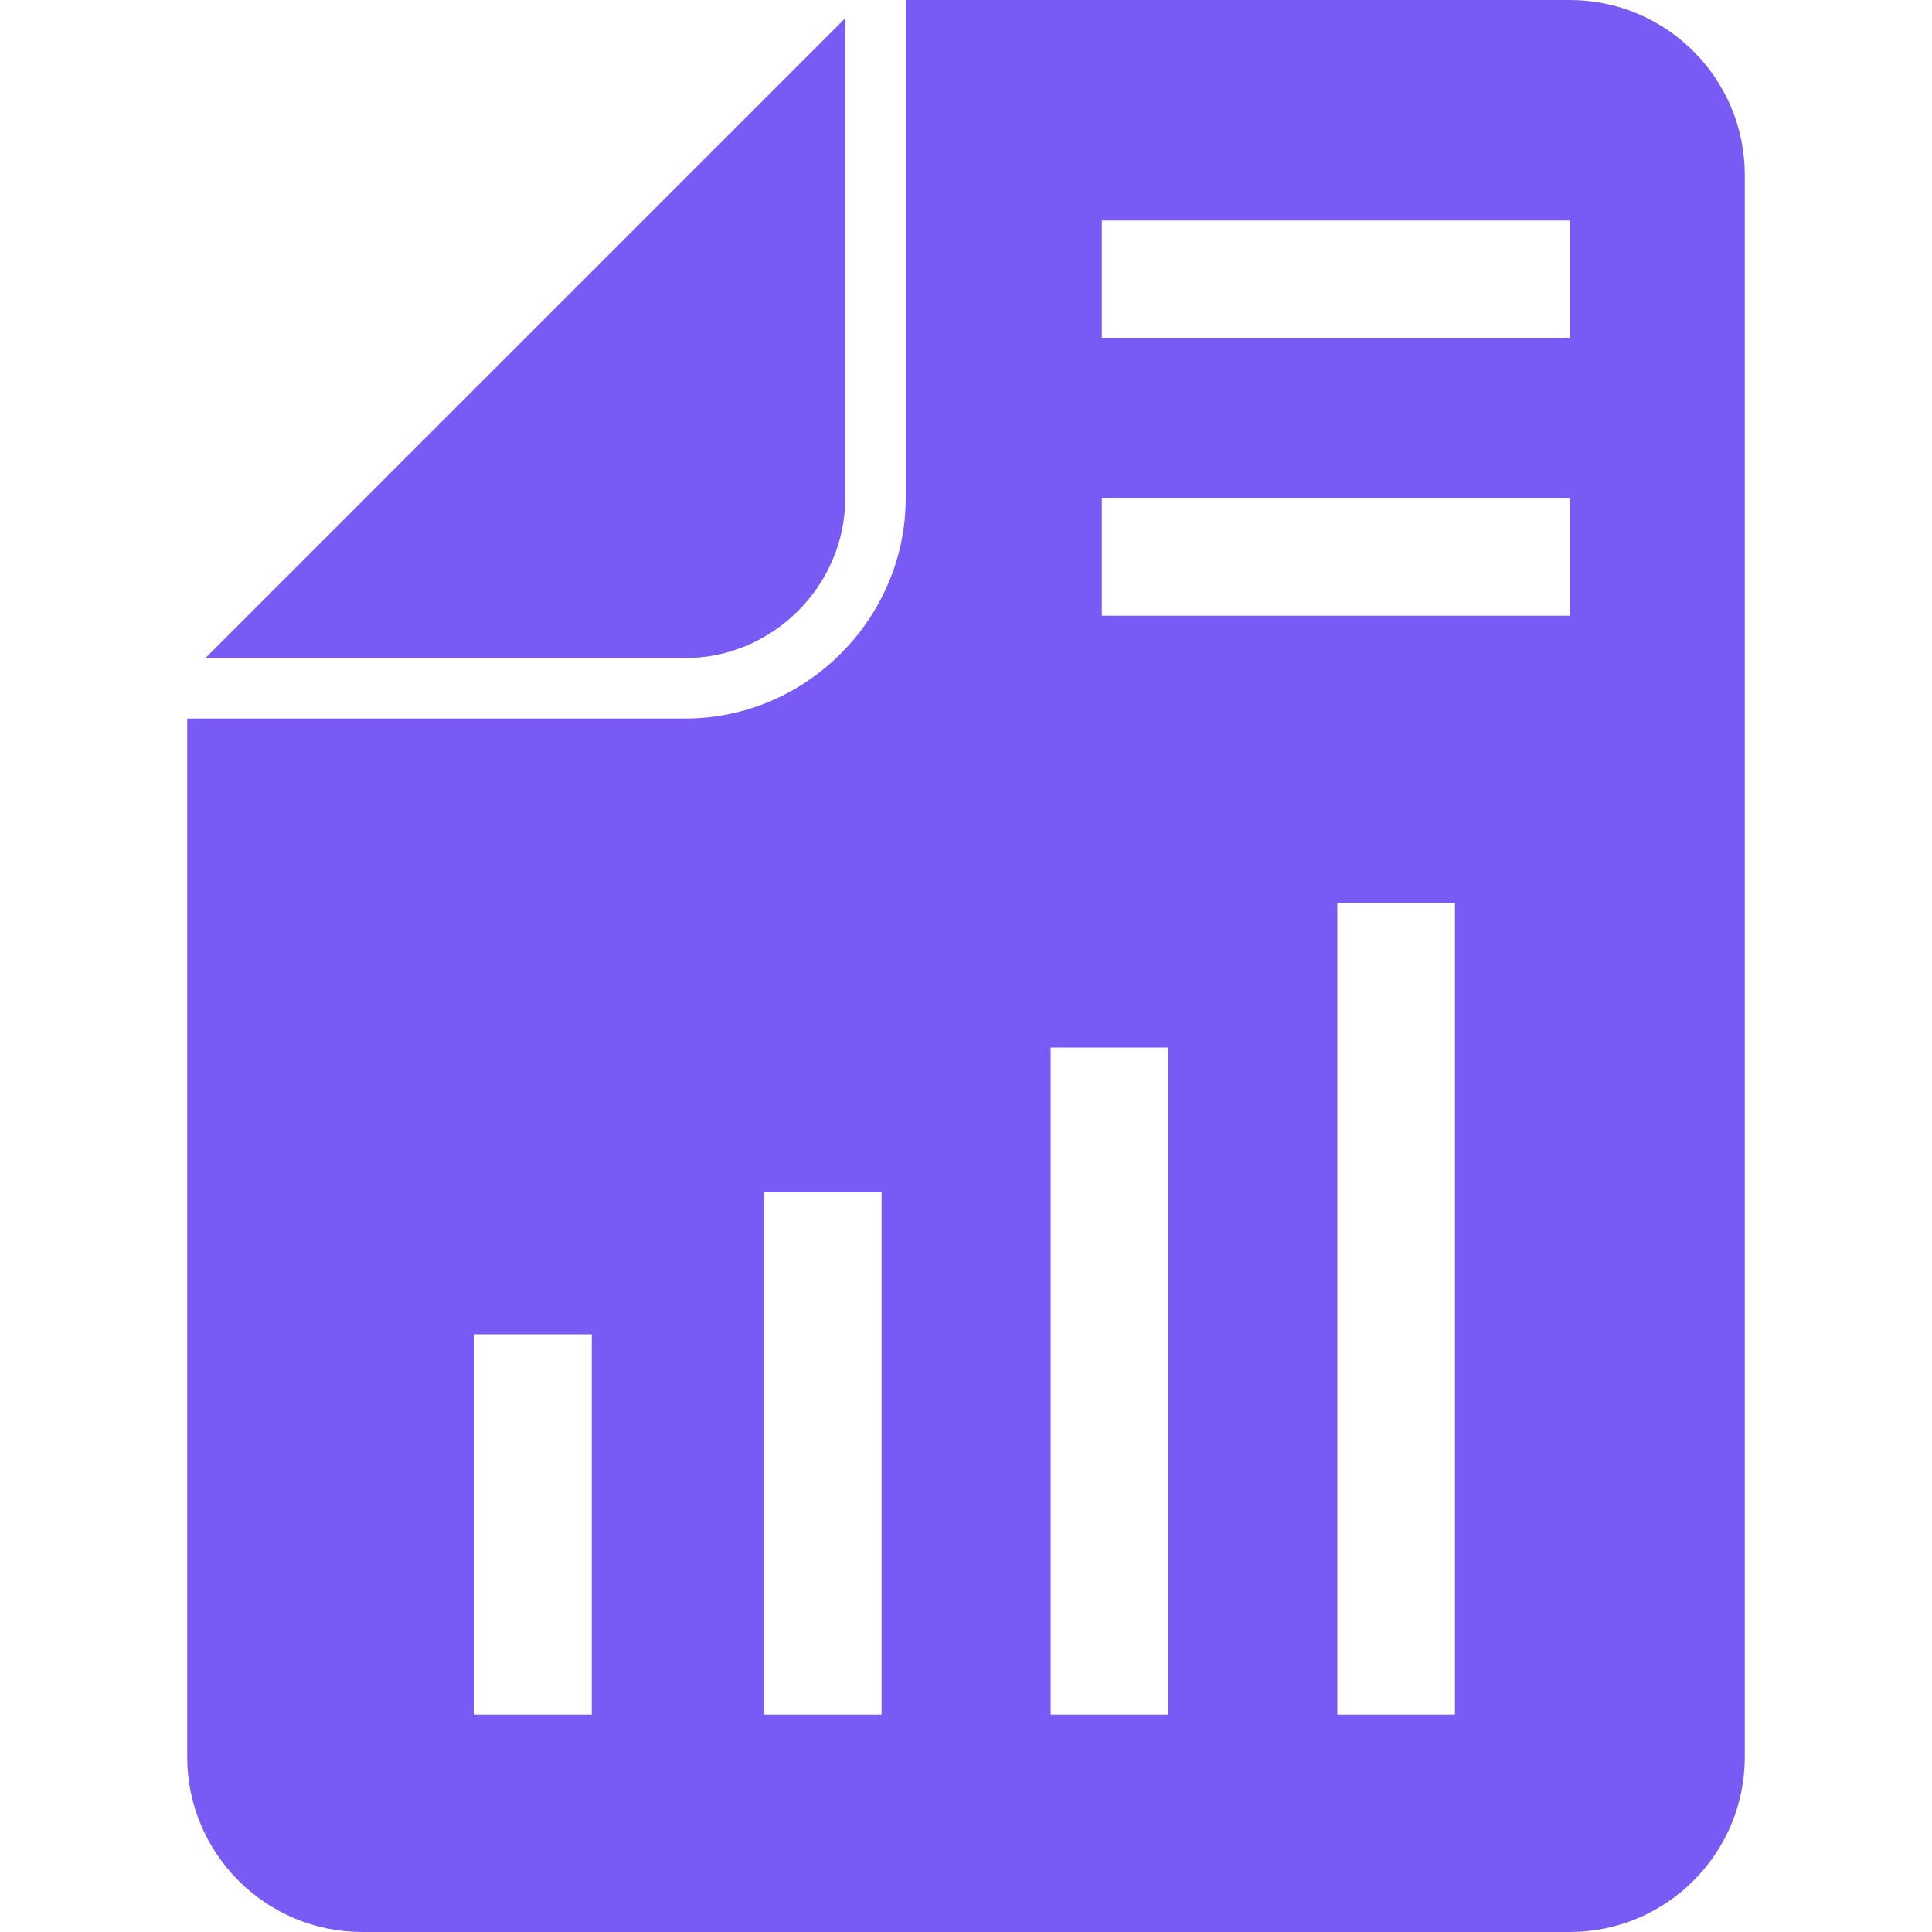
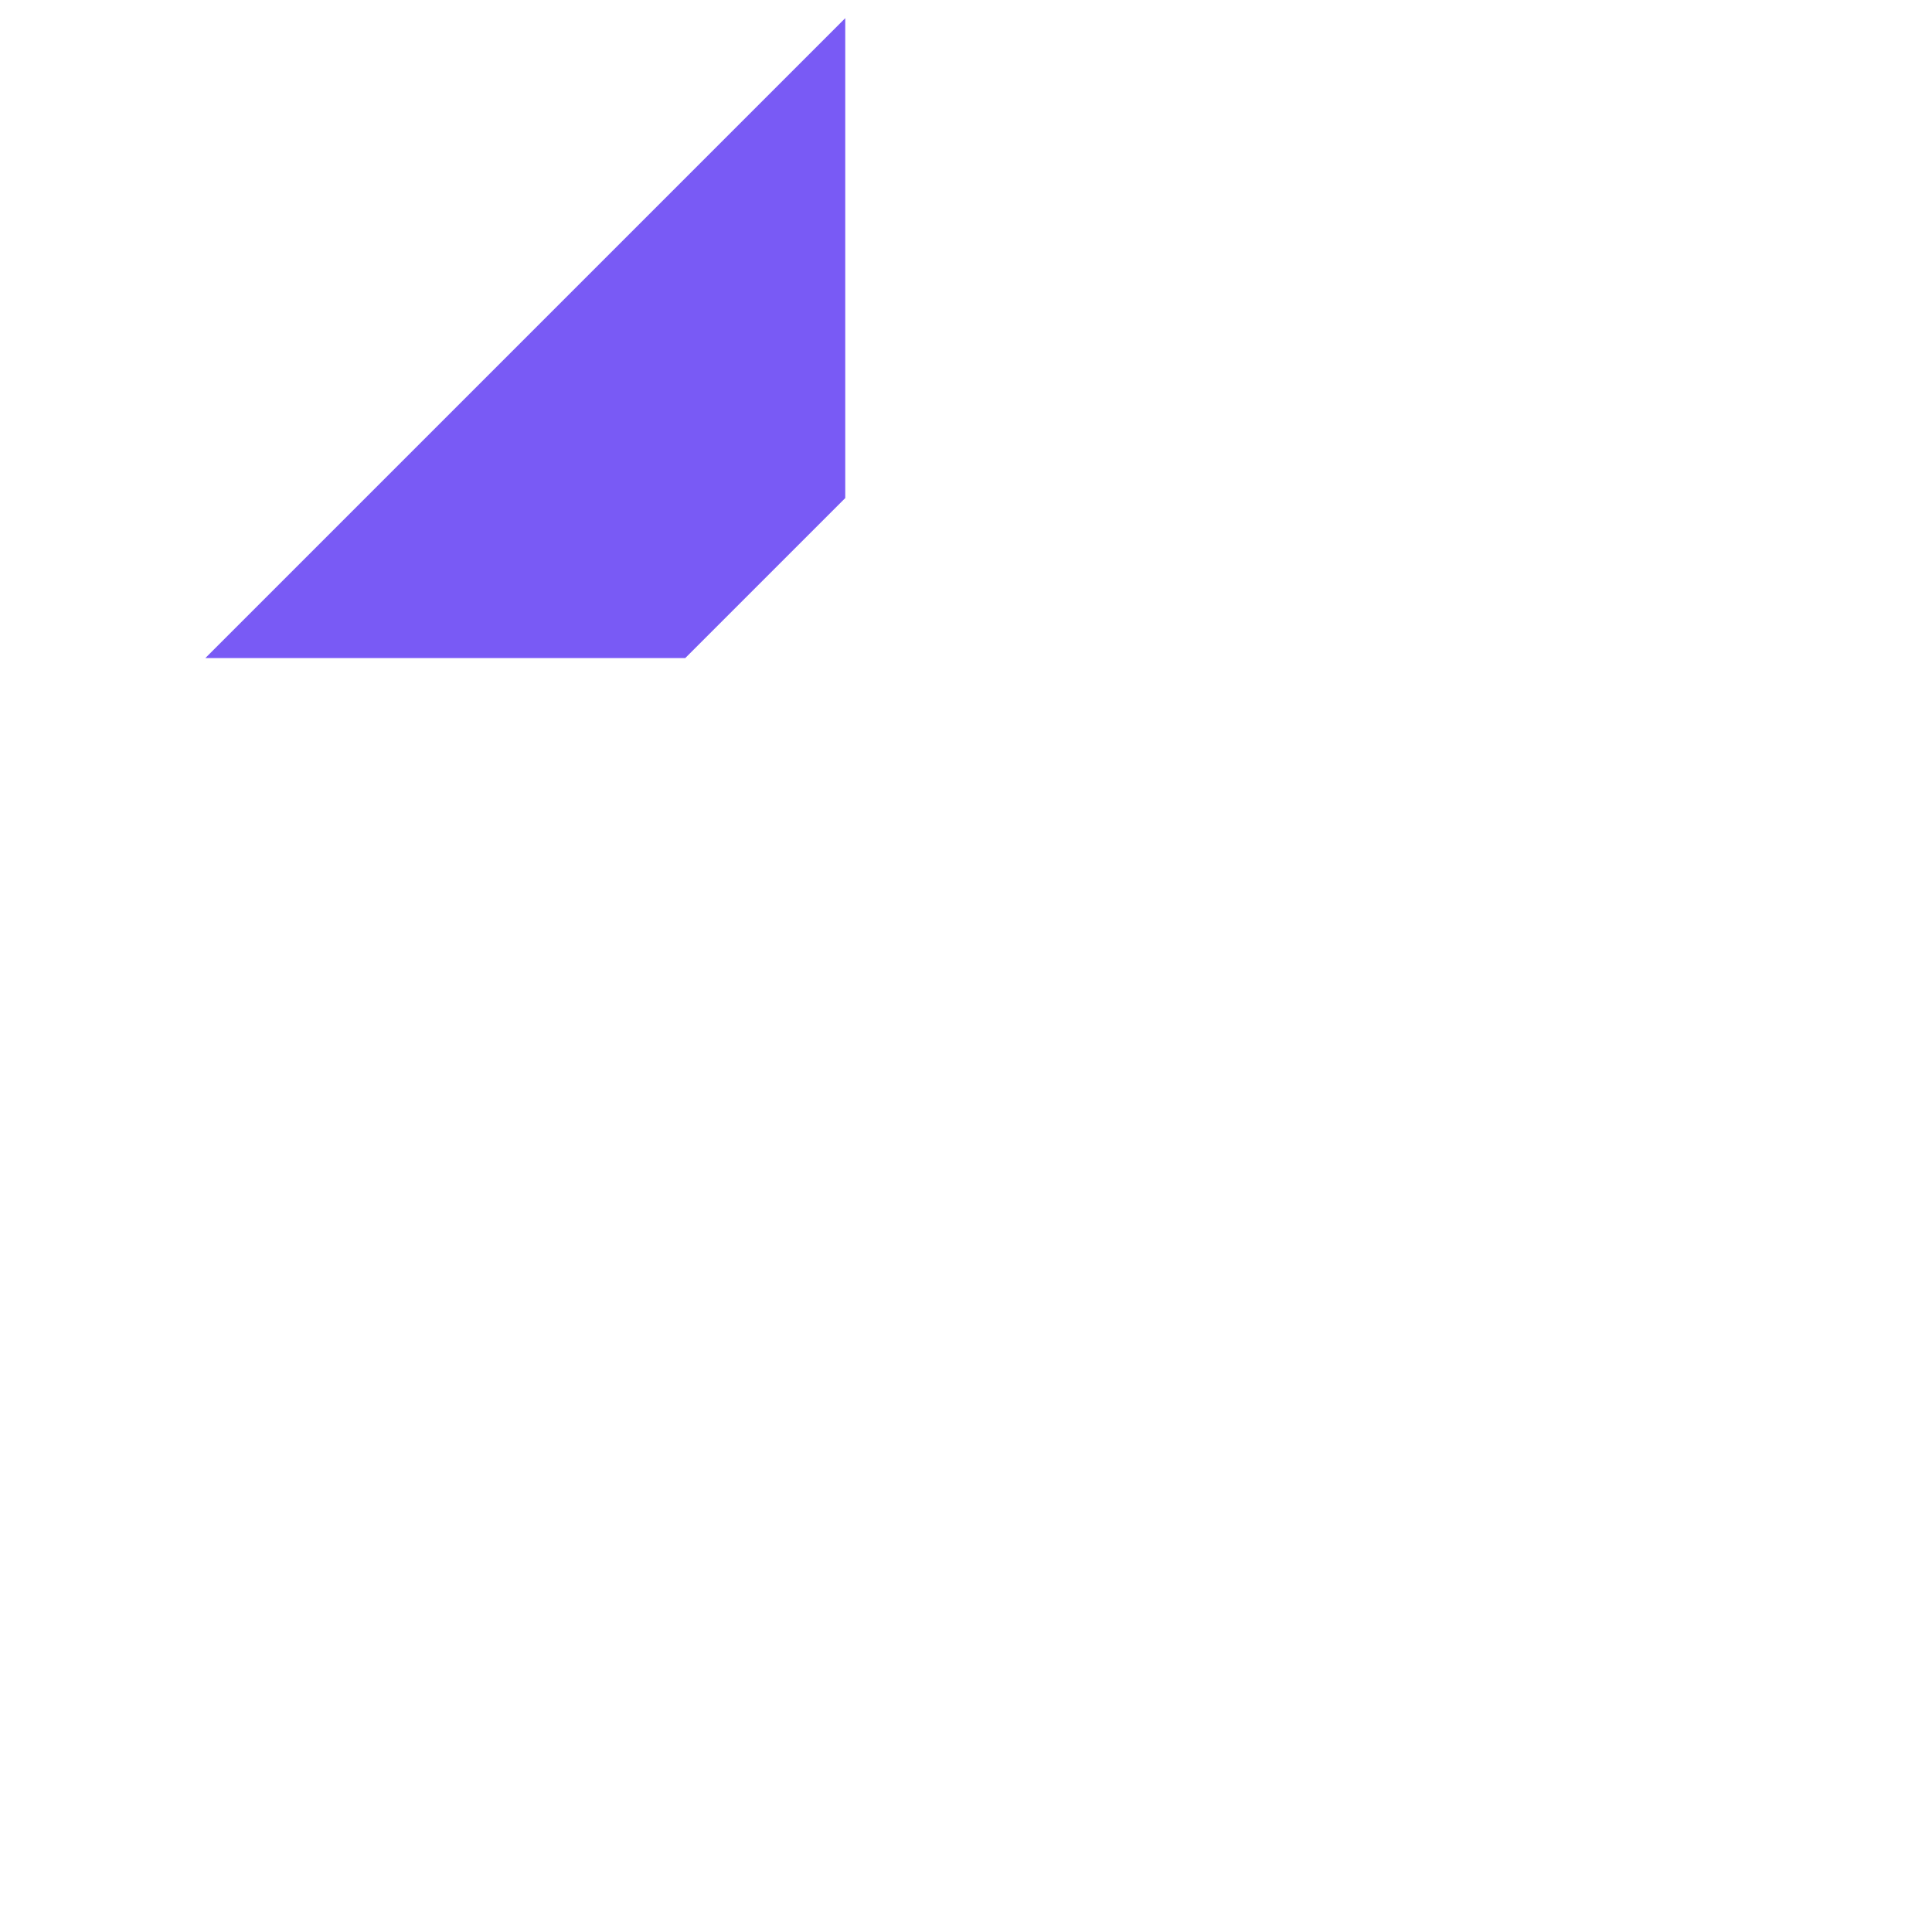
<svg xmlns="http://www.w3.org/2000/svg" version="1.1" id="Layer_1" x="0px" y="0px" viewBox="0 0 100 100" style="enable-background:new 0 0 100 100;" xml:space="preserve">
  <style type="text/css">
	.st0{fill:#4DD1BC;}
	.st1{fill:#FD710F;}
	.st2{fill:#795AF5;}
</style>
  <g>
-     <path class="st2" d="M81.25,0H46.88v25.78c0,6.25-5.16,11.41-11.41,11.41H9.69v53.75c0,5,4.06,9.06,9.06,9.06h62.5   c5,0,9.06-4.06,9.06-9.06V9.06C90.31,4.06,86.25,0,81.25,0L81.25,0z M30.63,88.75h-6.09V69.06h6.09V88.75z M45.63,88.75h-6.09   V61.72h6.09V88.75z M60.47,88.75h-6.09V54.22h6.09V88.75z M75.31,88.75h-6.09V46.72h6.09V88.75z M81.25,31.87H57.03v-6.09h24.22   V31.87z M81.25,17.5H57.03v-6.09h24.22V17.5z" />
-     <path class="st2" d="M43.75,25.78V0.94L10.63,34.06h24.84C40,34.06,43.75,30.31,43.75,25.78L43.75,25.78z" />
+     <path class="st2" d="M43.75,25.78V0.94L10.63,34.06h24.84L43.75,25.78z" />
  </g>
</svg>